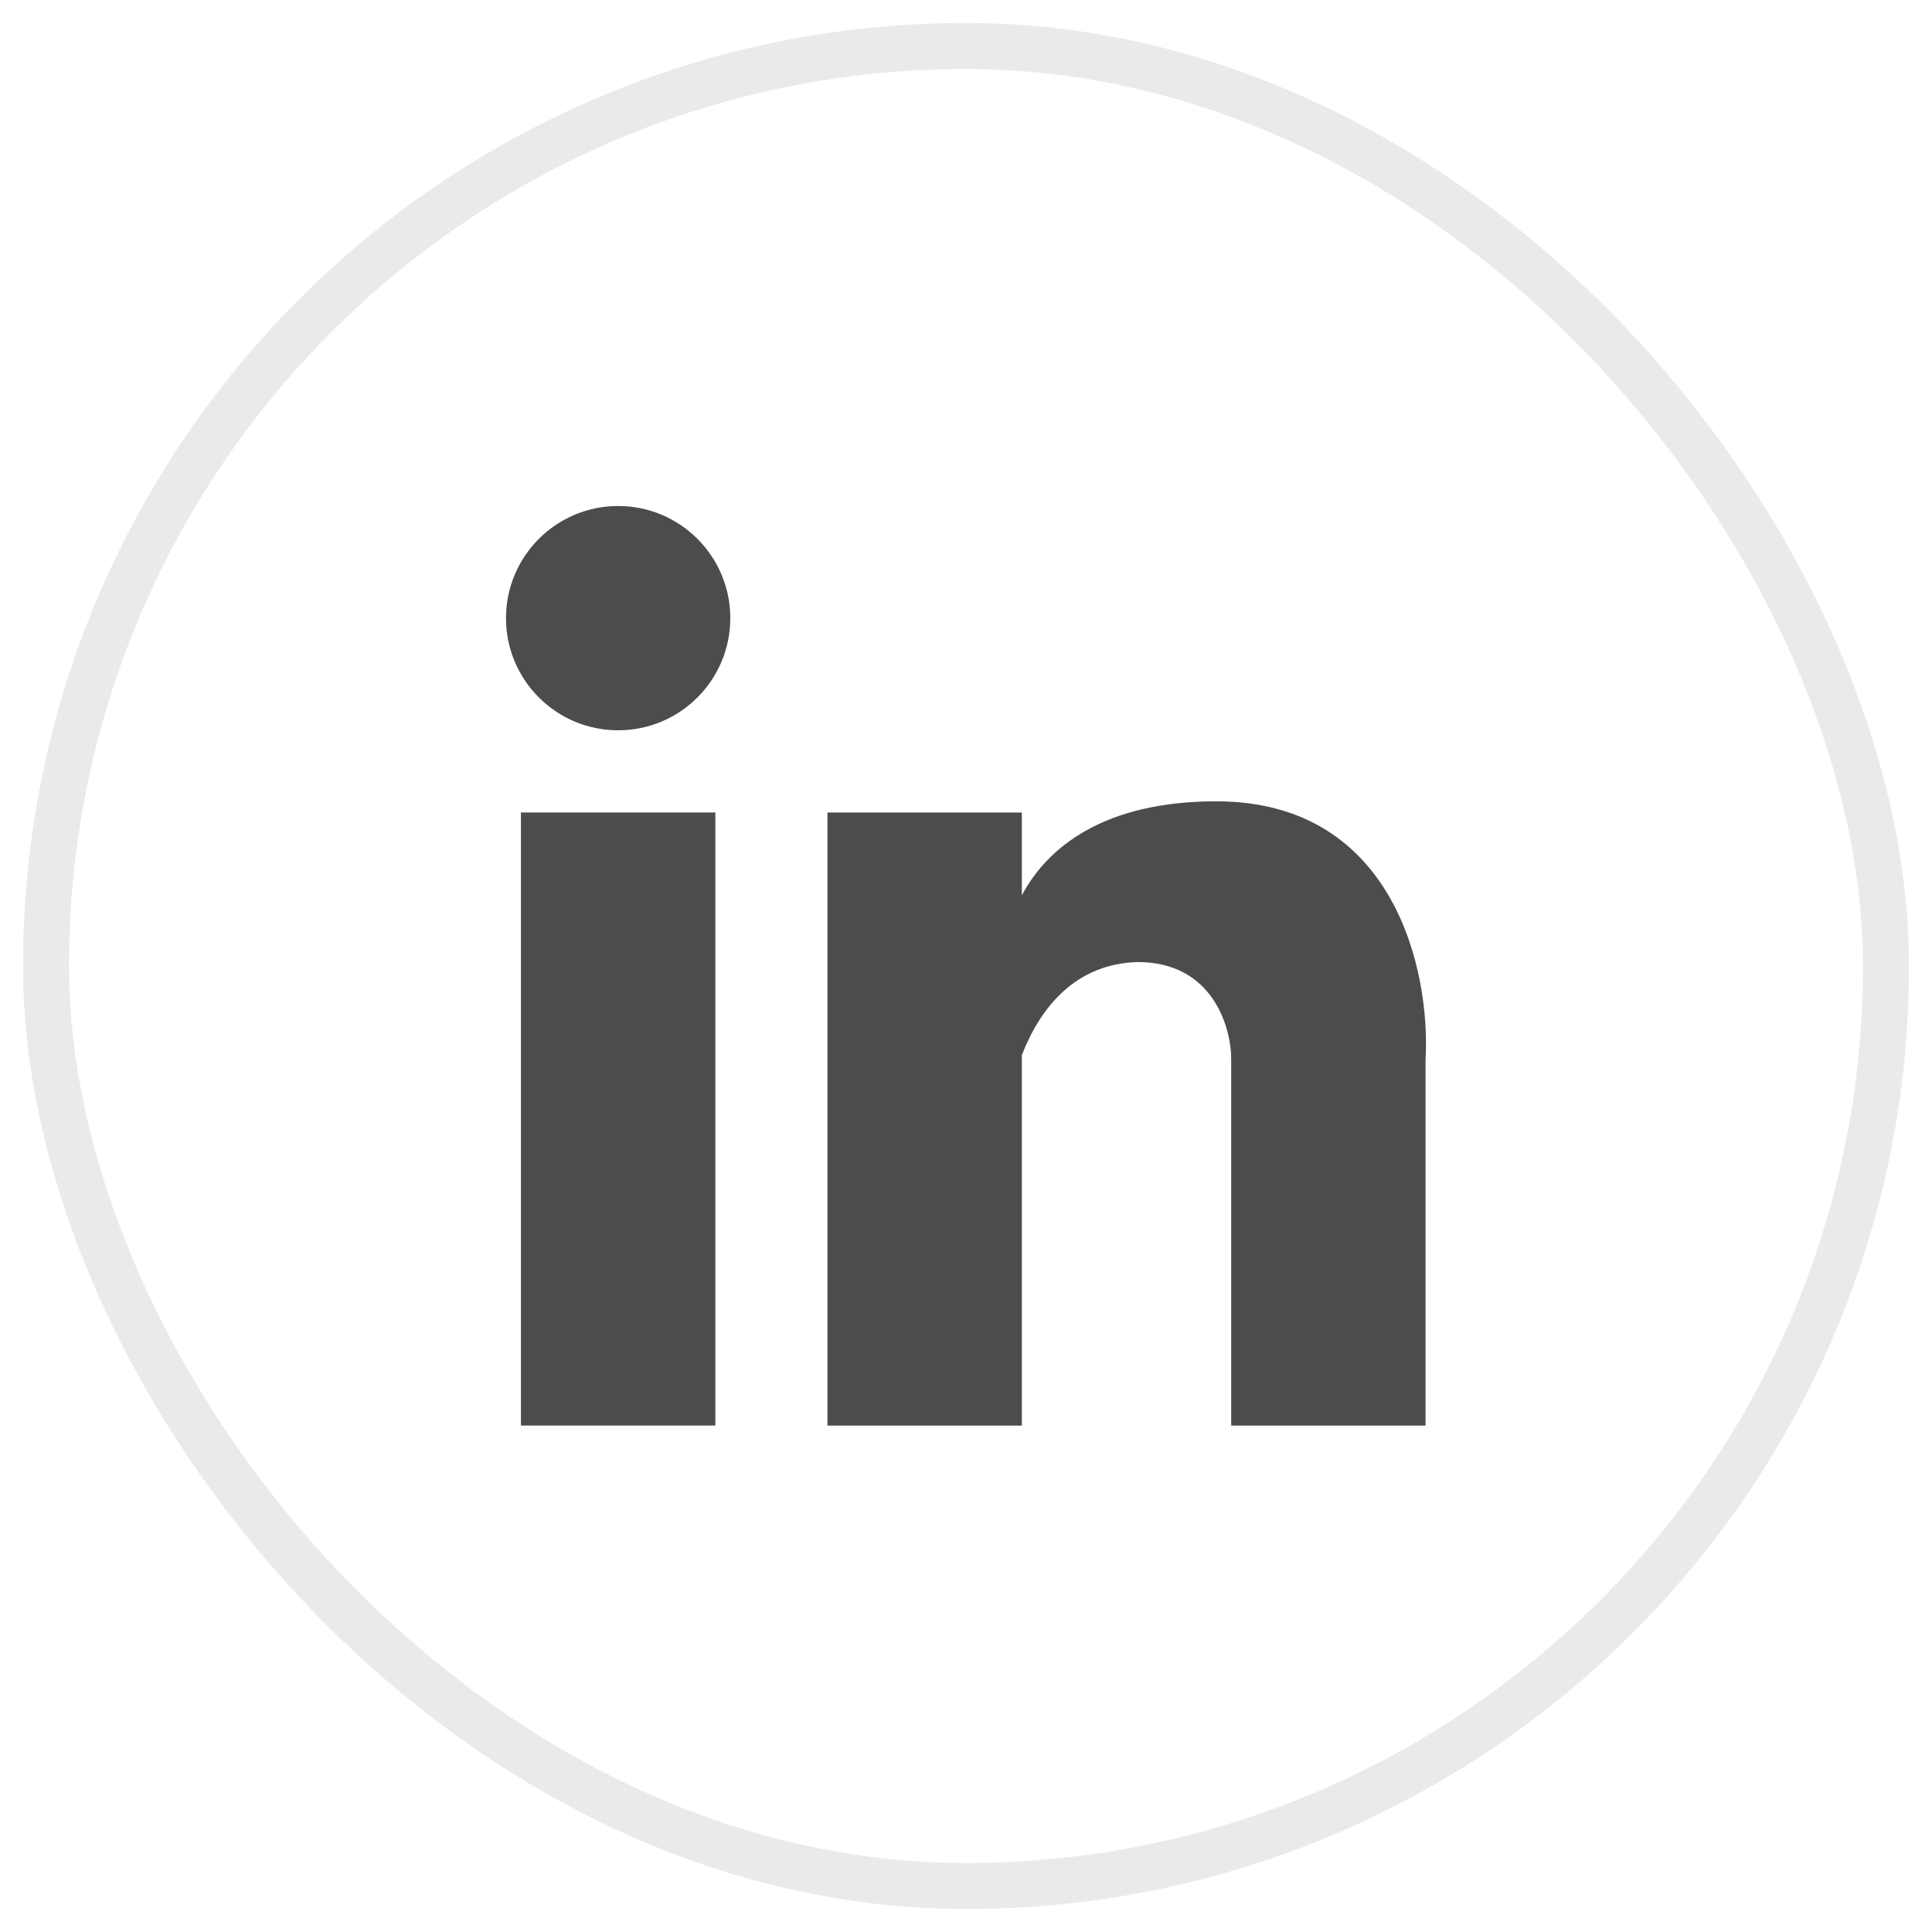
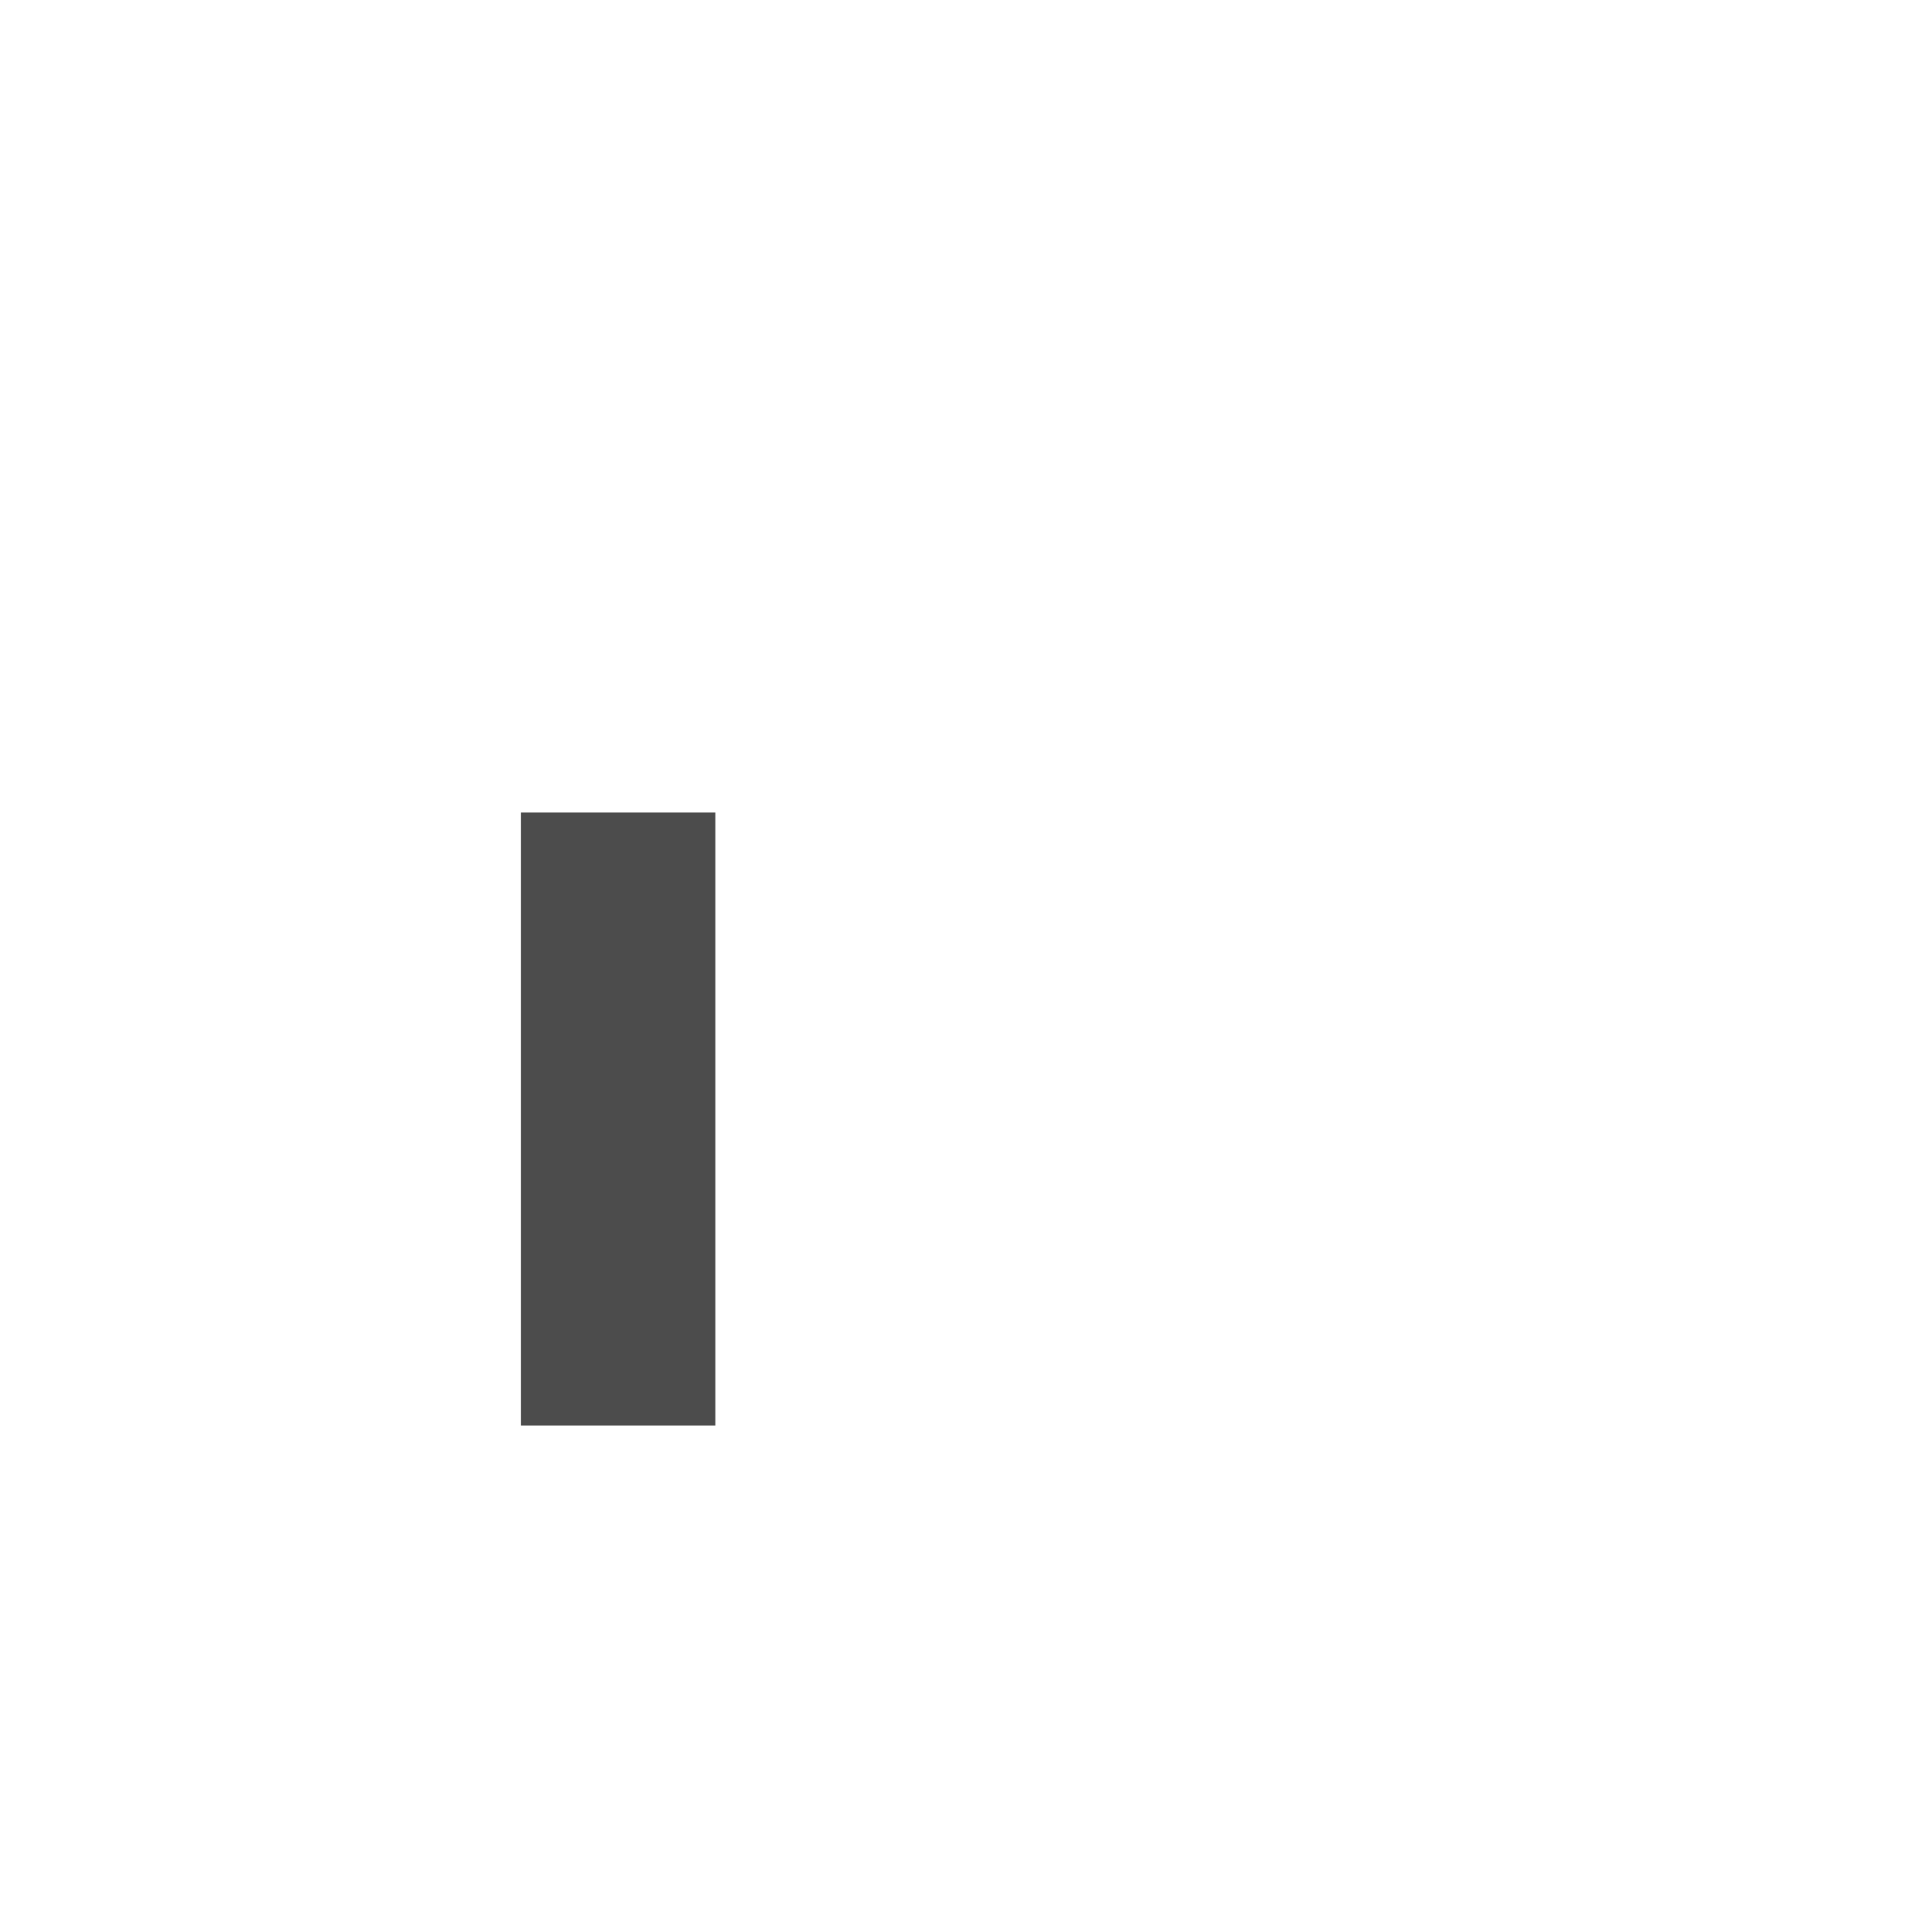
<svg xmlns="http://www.w3.org/2000/svg" width="42" height="42" viewBox="0 0 42 42" fill="none">
-   <rect x="1" y="1" width="40" height="40" rx="20" stroke="#EAEAEA" stroke-linejoin="bevel" />
  <rect x="11.325" y="17.663" width="4.226" height="13.327" fill="#4C4C4C" />
-   <path fill-rule="evenodd" clip-rule="evenodd" d="M30.99 23.027V30.991H26.765V23.027C26.765 22.323 26.358 20.914 24.733 20.914C23.387 20.952 22.622 21.887 22.214 22.938V30.991H17.988V17.664H22.214V19.462C22.777 18.409 24.009 17.42 26.44 17.42C30.34 17.42 31.099 21.158 30.99 23.027Z" fill="#4C4C4C" />
-   <circle cx="13.438" cy="13.438" r="2.438" fill="#4C4C4C" />
</svg>